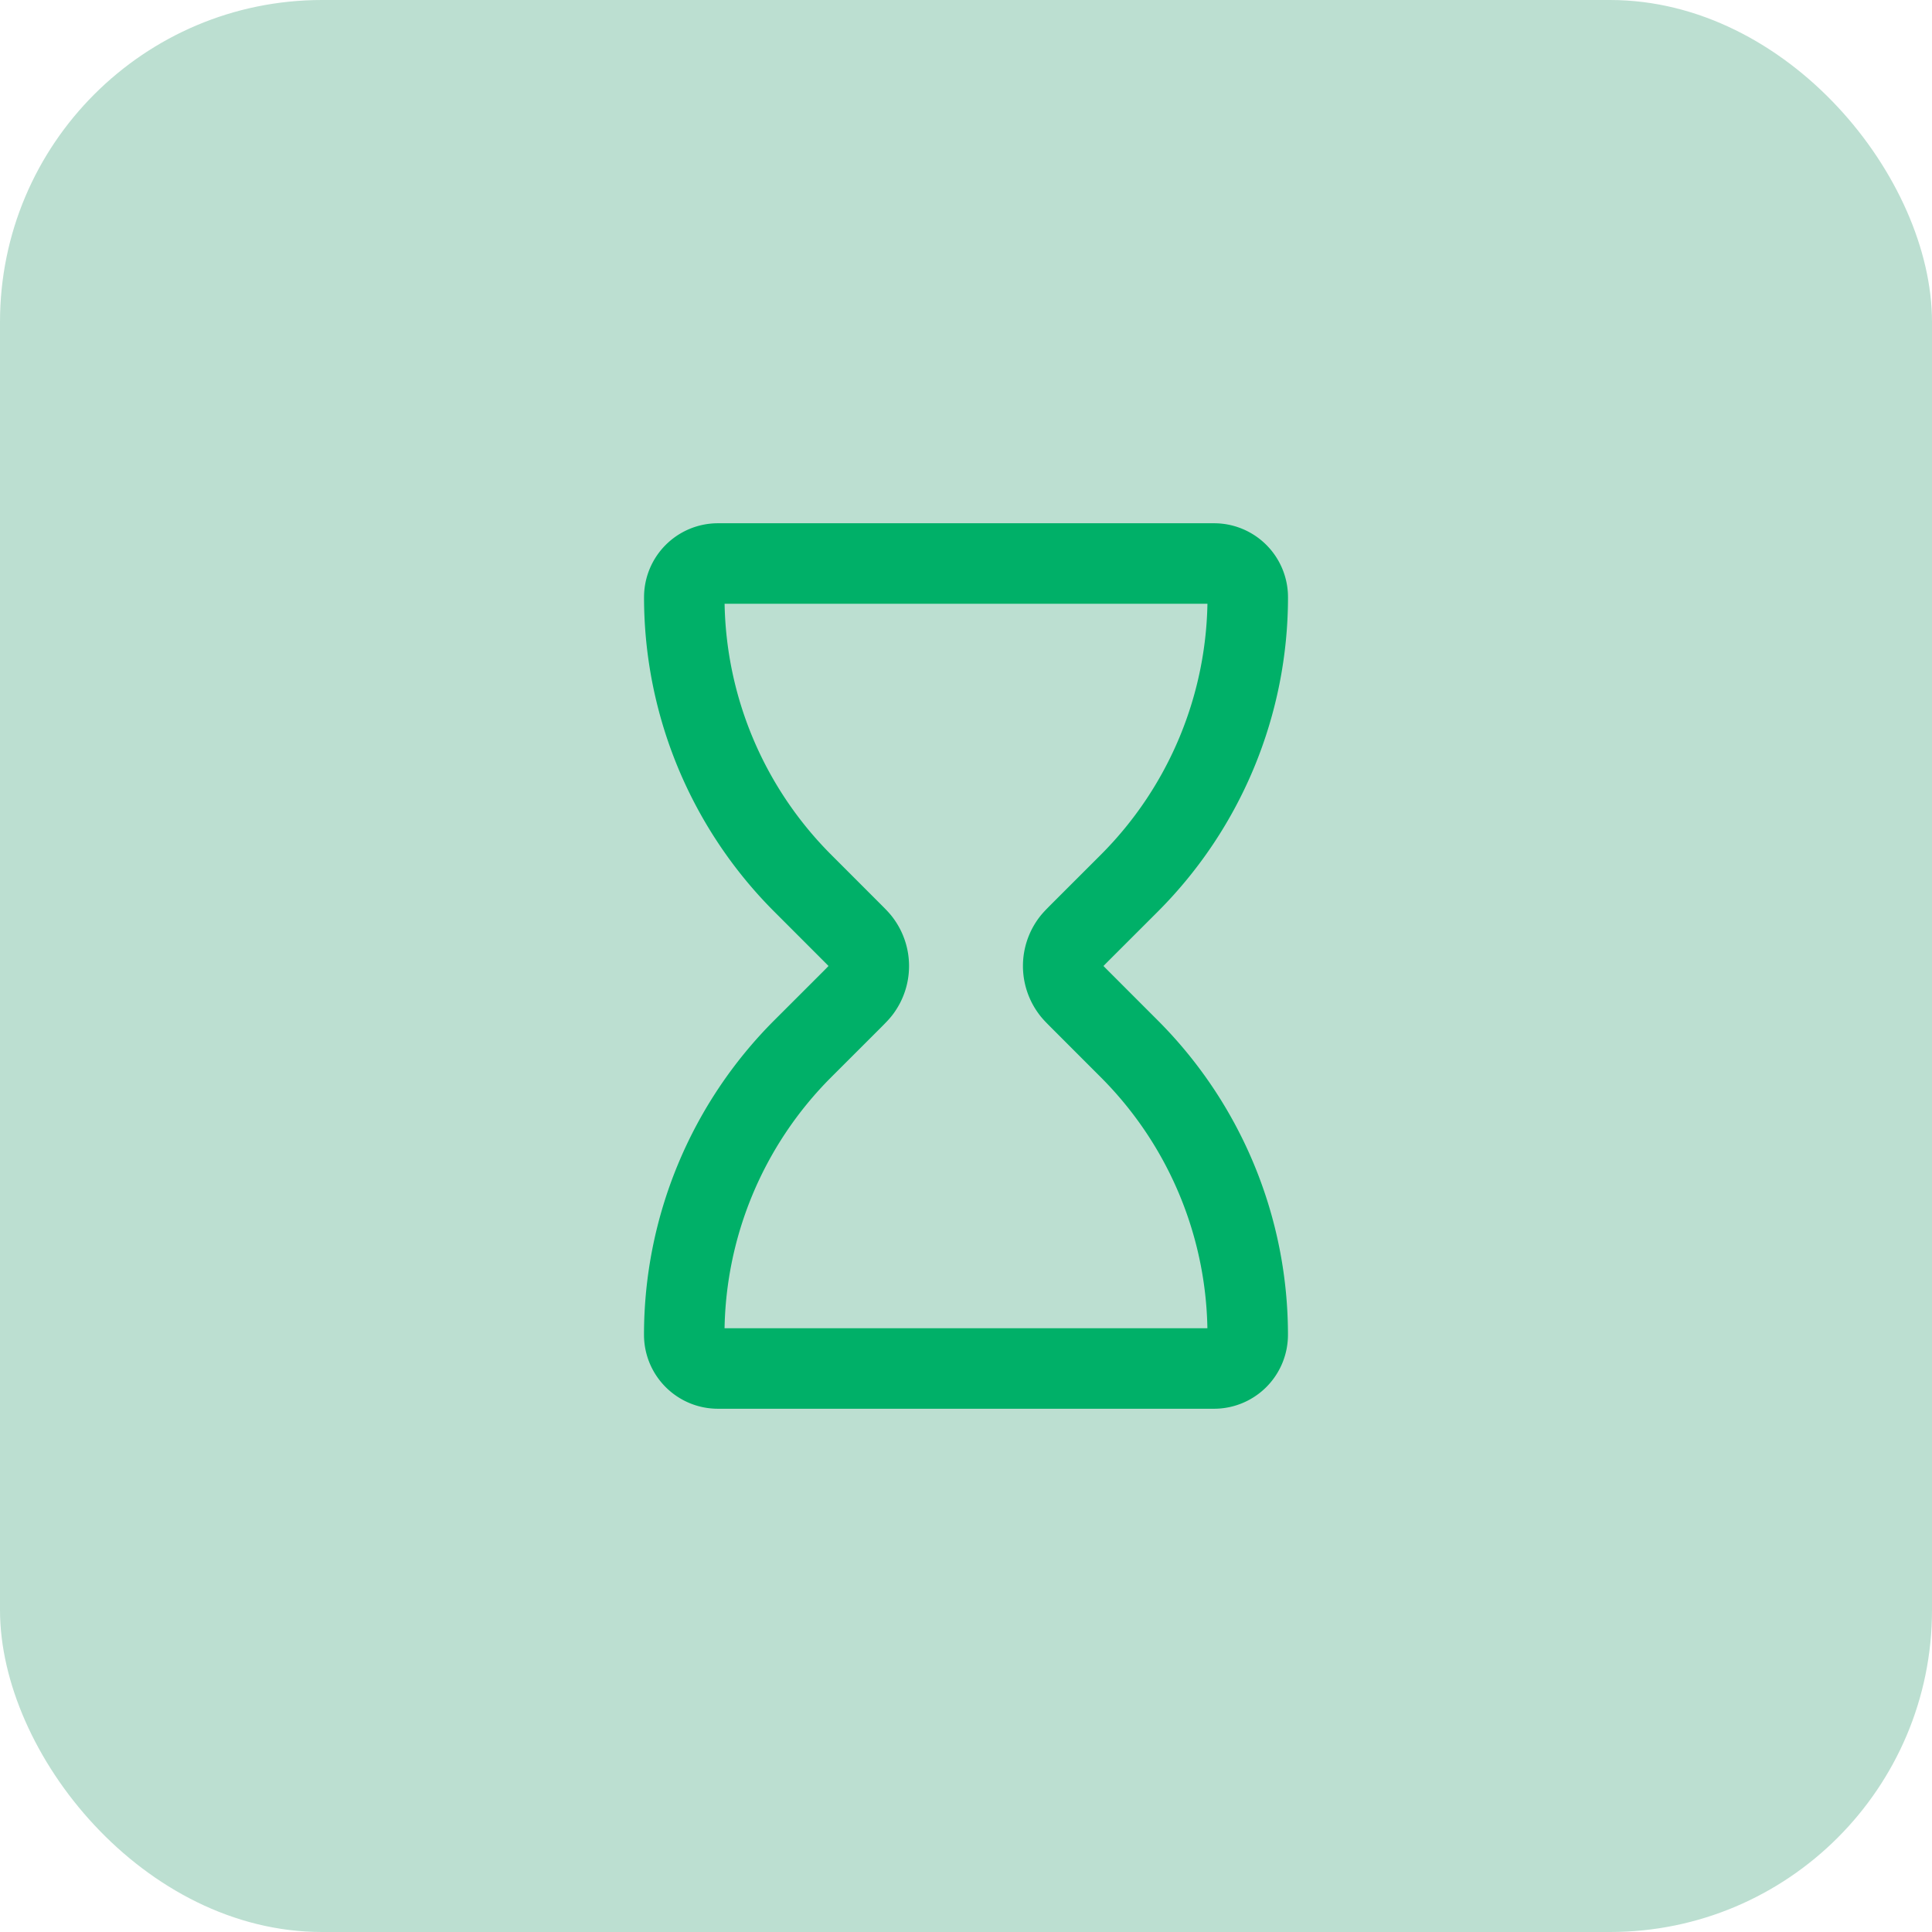
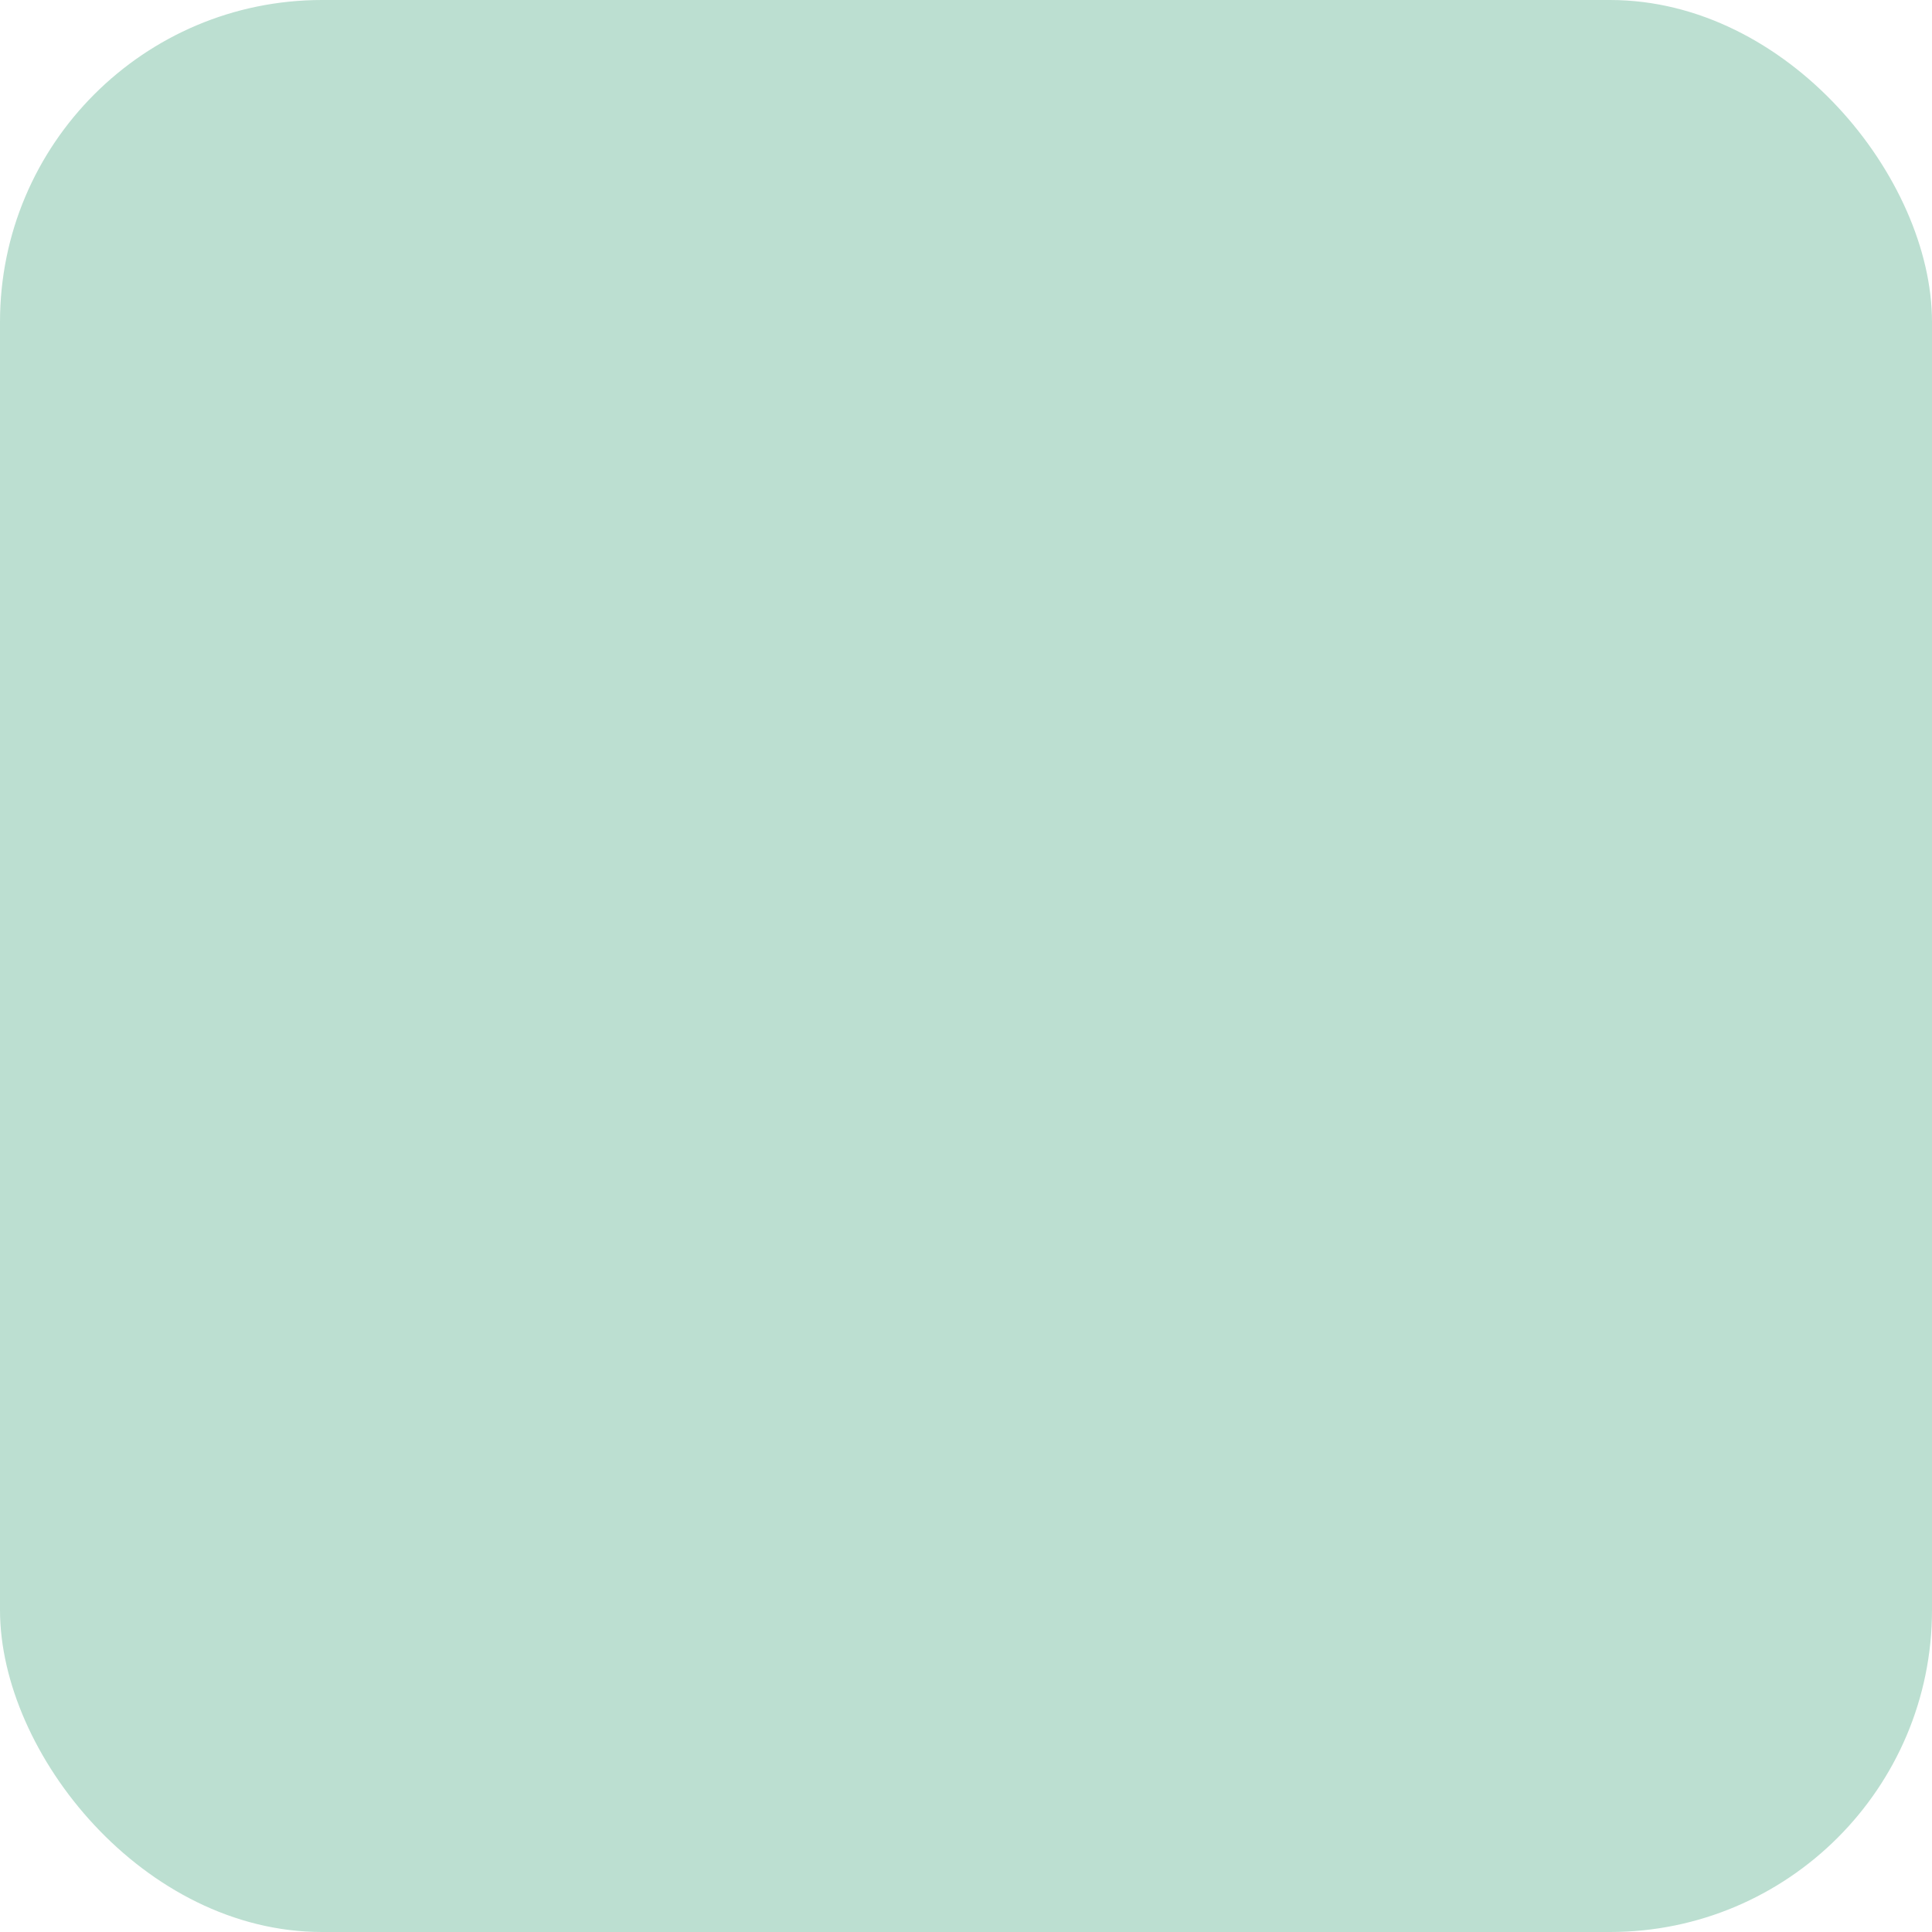
<svg xmlns="http://www.w3.org/2000/svg" width="48" height="48" fill="none" viewBox="0 0 48 48">
  <rect width="48" height="48" fill="#bcdfd1" rx="8" />
-   <path stroke="#00b068" stroke-linecap="round" stroke-linejoin="round" stroke-width="2" d="M30.163 14H17.838a.837.837 0 0 0-.837.837 10.05 10.05 0 0 0 2.943 7.106l1.219 1.22c.12.12.181.181.224.24a1 1 0 0 1 0 1.195c-.043.058-.103.118-.224.24l-1.22 1.219A10.05 10.05 0 0 0 17 33.163c0 .462.375.837.837.837h12.325a.837.837 0 0 0 .837-.837 10.05 10.05 0 0 0-2.943-7.106l-1.219-1.22c-.12-.12-.181-.181-.224-.24a1 1 0 0 1 0-1.195c.043-.058.103-.118.224-.24l1.22-1.219A10.05 10.05 0 0 0 31 14.837a.837.837 0 0 0-.837-.837" />
</svg>